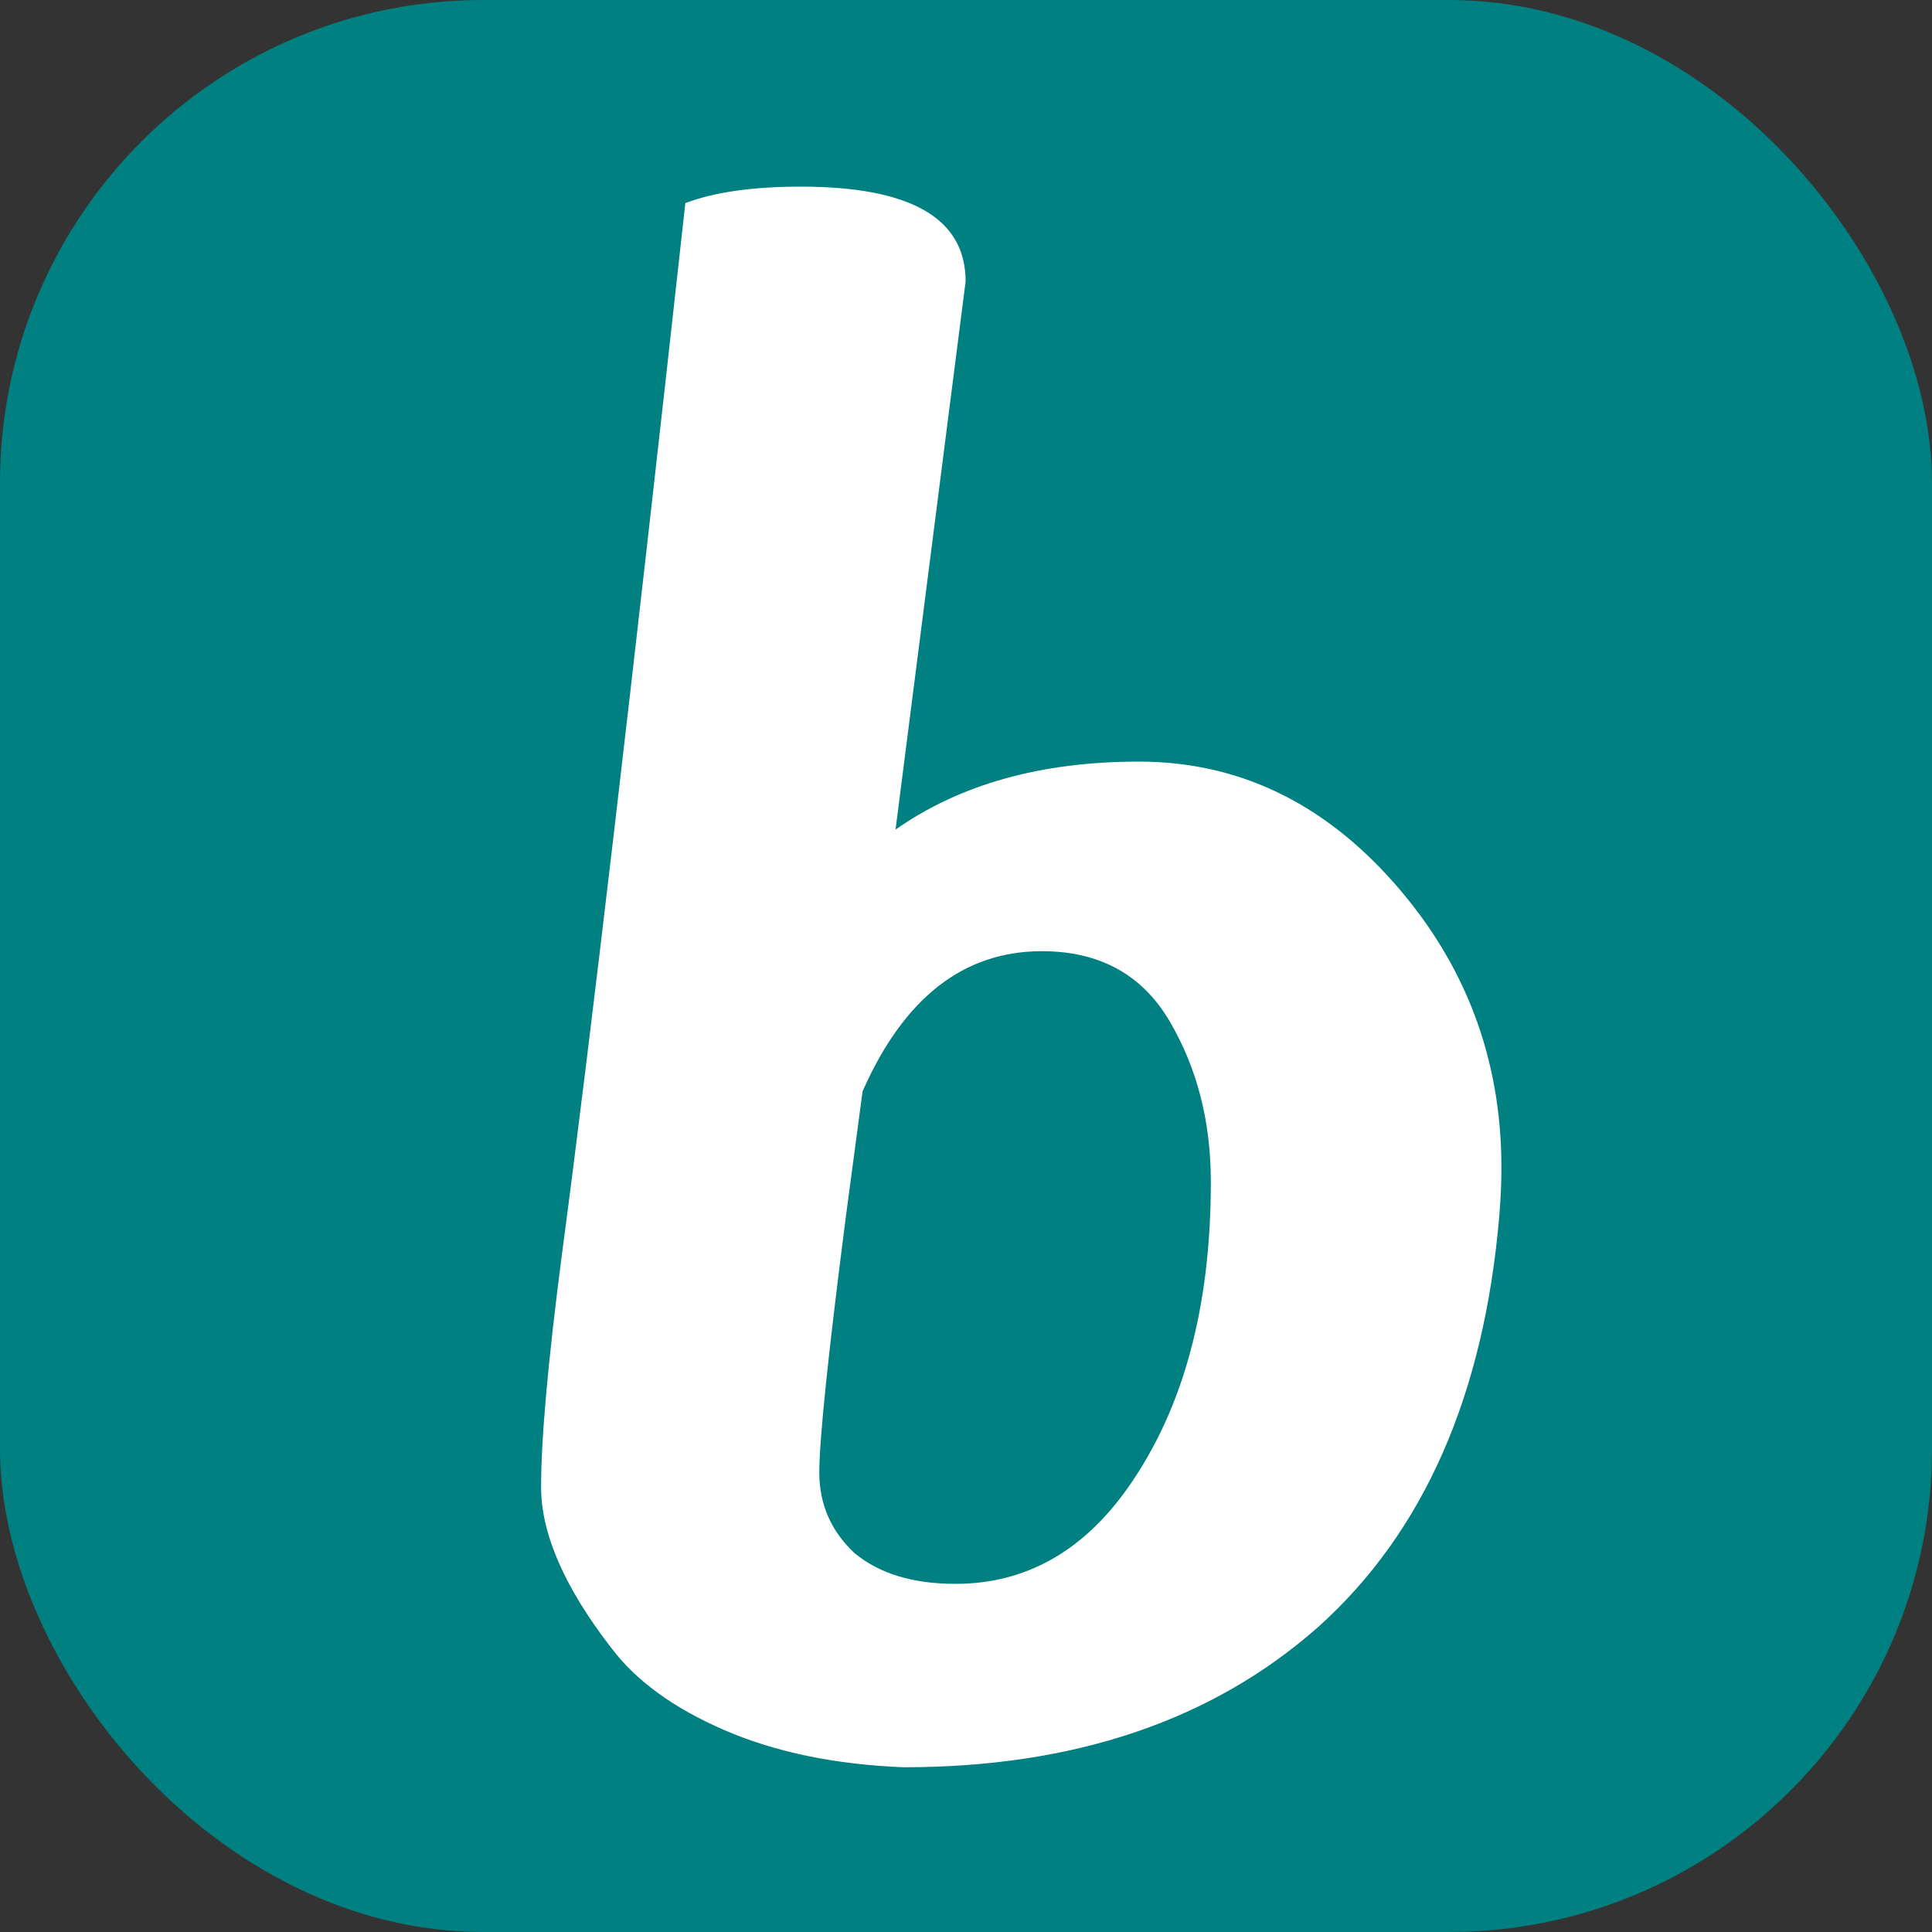
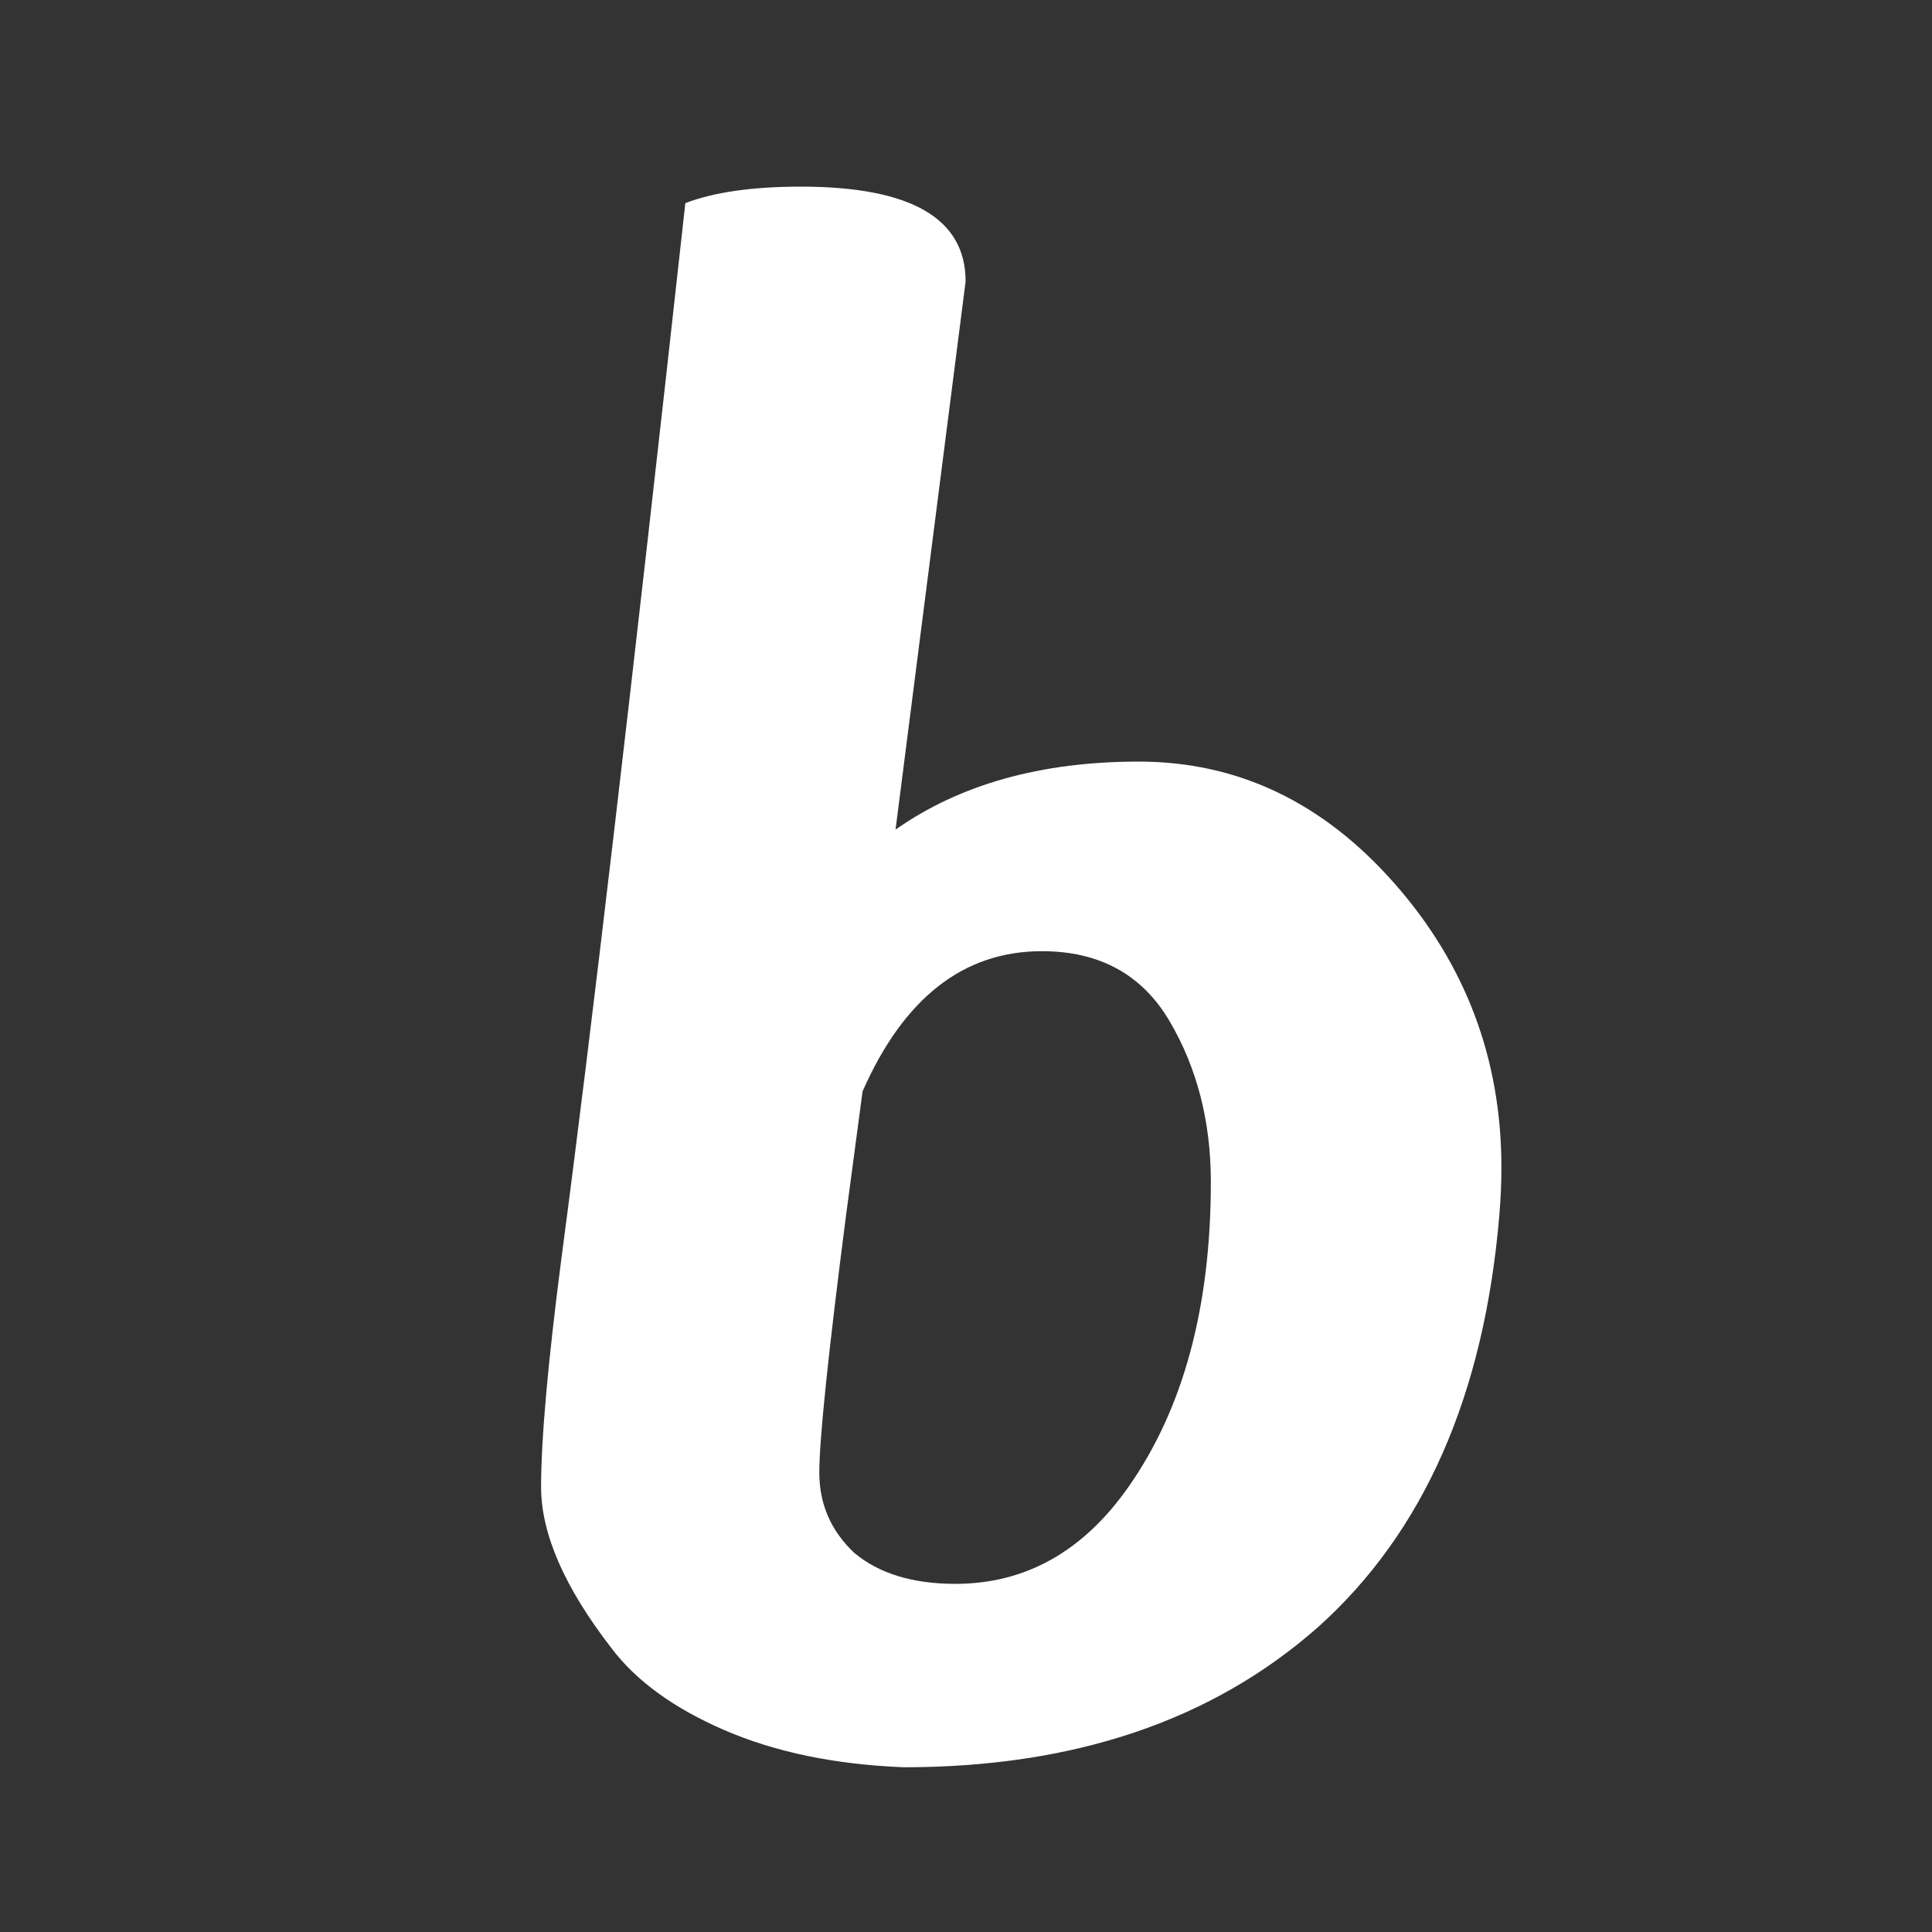
<svg xmlns="http://www.w3.org/2000/svg" width="512" height="512" viewBox="0 0 60 60" fill="none">
  <rect x="0" y="0" width="60" height="60" fill="#333333" stroke="none" />
  <g clip-path="url(#clip0_53_36)">
-     <rect width="60" height="60" rx="15" fill="#008080" />
    <path d="M35.364 23.652C38.436 23.652 41.081 24.911 43.3 27.428C45.519 29.945 46.628 32.889 46.628 36.26C46.628 36.729 46.607 37.22 46.564 37.732C46.095 43.321 44.217 47.588 40.932 50.532C37.647 53.433 33.359 54.884 28.068 54.884C25.935 54.799 24.079 54.415 22.5 53.732C20.921 53.049 19.748 52.196 18.98 51.172C17.529 49.295 16.804 47.631 16.804 46.18C16.804 44.687 17.017 42.297 17.444 39.012C18.34 32.271 19.62 21.369 21.284 6.308C22.18 5.967 23.375 5.796 24.868 5.796C28.281 5.796 29.988 6.777 29.988 8.74L27.812 25.764C29.817 24.356 32.335 23.652 35.364 23.652ZM25.444 45.732C25.444 46.713 25.807 47.545 26.532 48.228C27.3 48.868 28.345 49.188 29.668 49.188C31.844 49.188 33.636 48.185 35.044 46.18C36.751 43.748 37.604 40.591 37.604 36.708C37.604 34.831 37.177 33.167 36.324 31.716C35.471 30.265 34.148 29.54 32.356 29.54C29.924 29.54 28.068 30.991 26.788 33.892L26.276 37.732C25.721 42.041 25.444 44.708 25.444 45.732Z" fill="white" />
  </g>
  <defs>
    <clipPath id="clip0_53_36">
      <rect width="60" height="60" rx="15" fill="white" />
    </clipPath>
  </defs>
</svg>